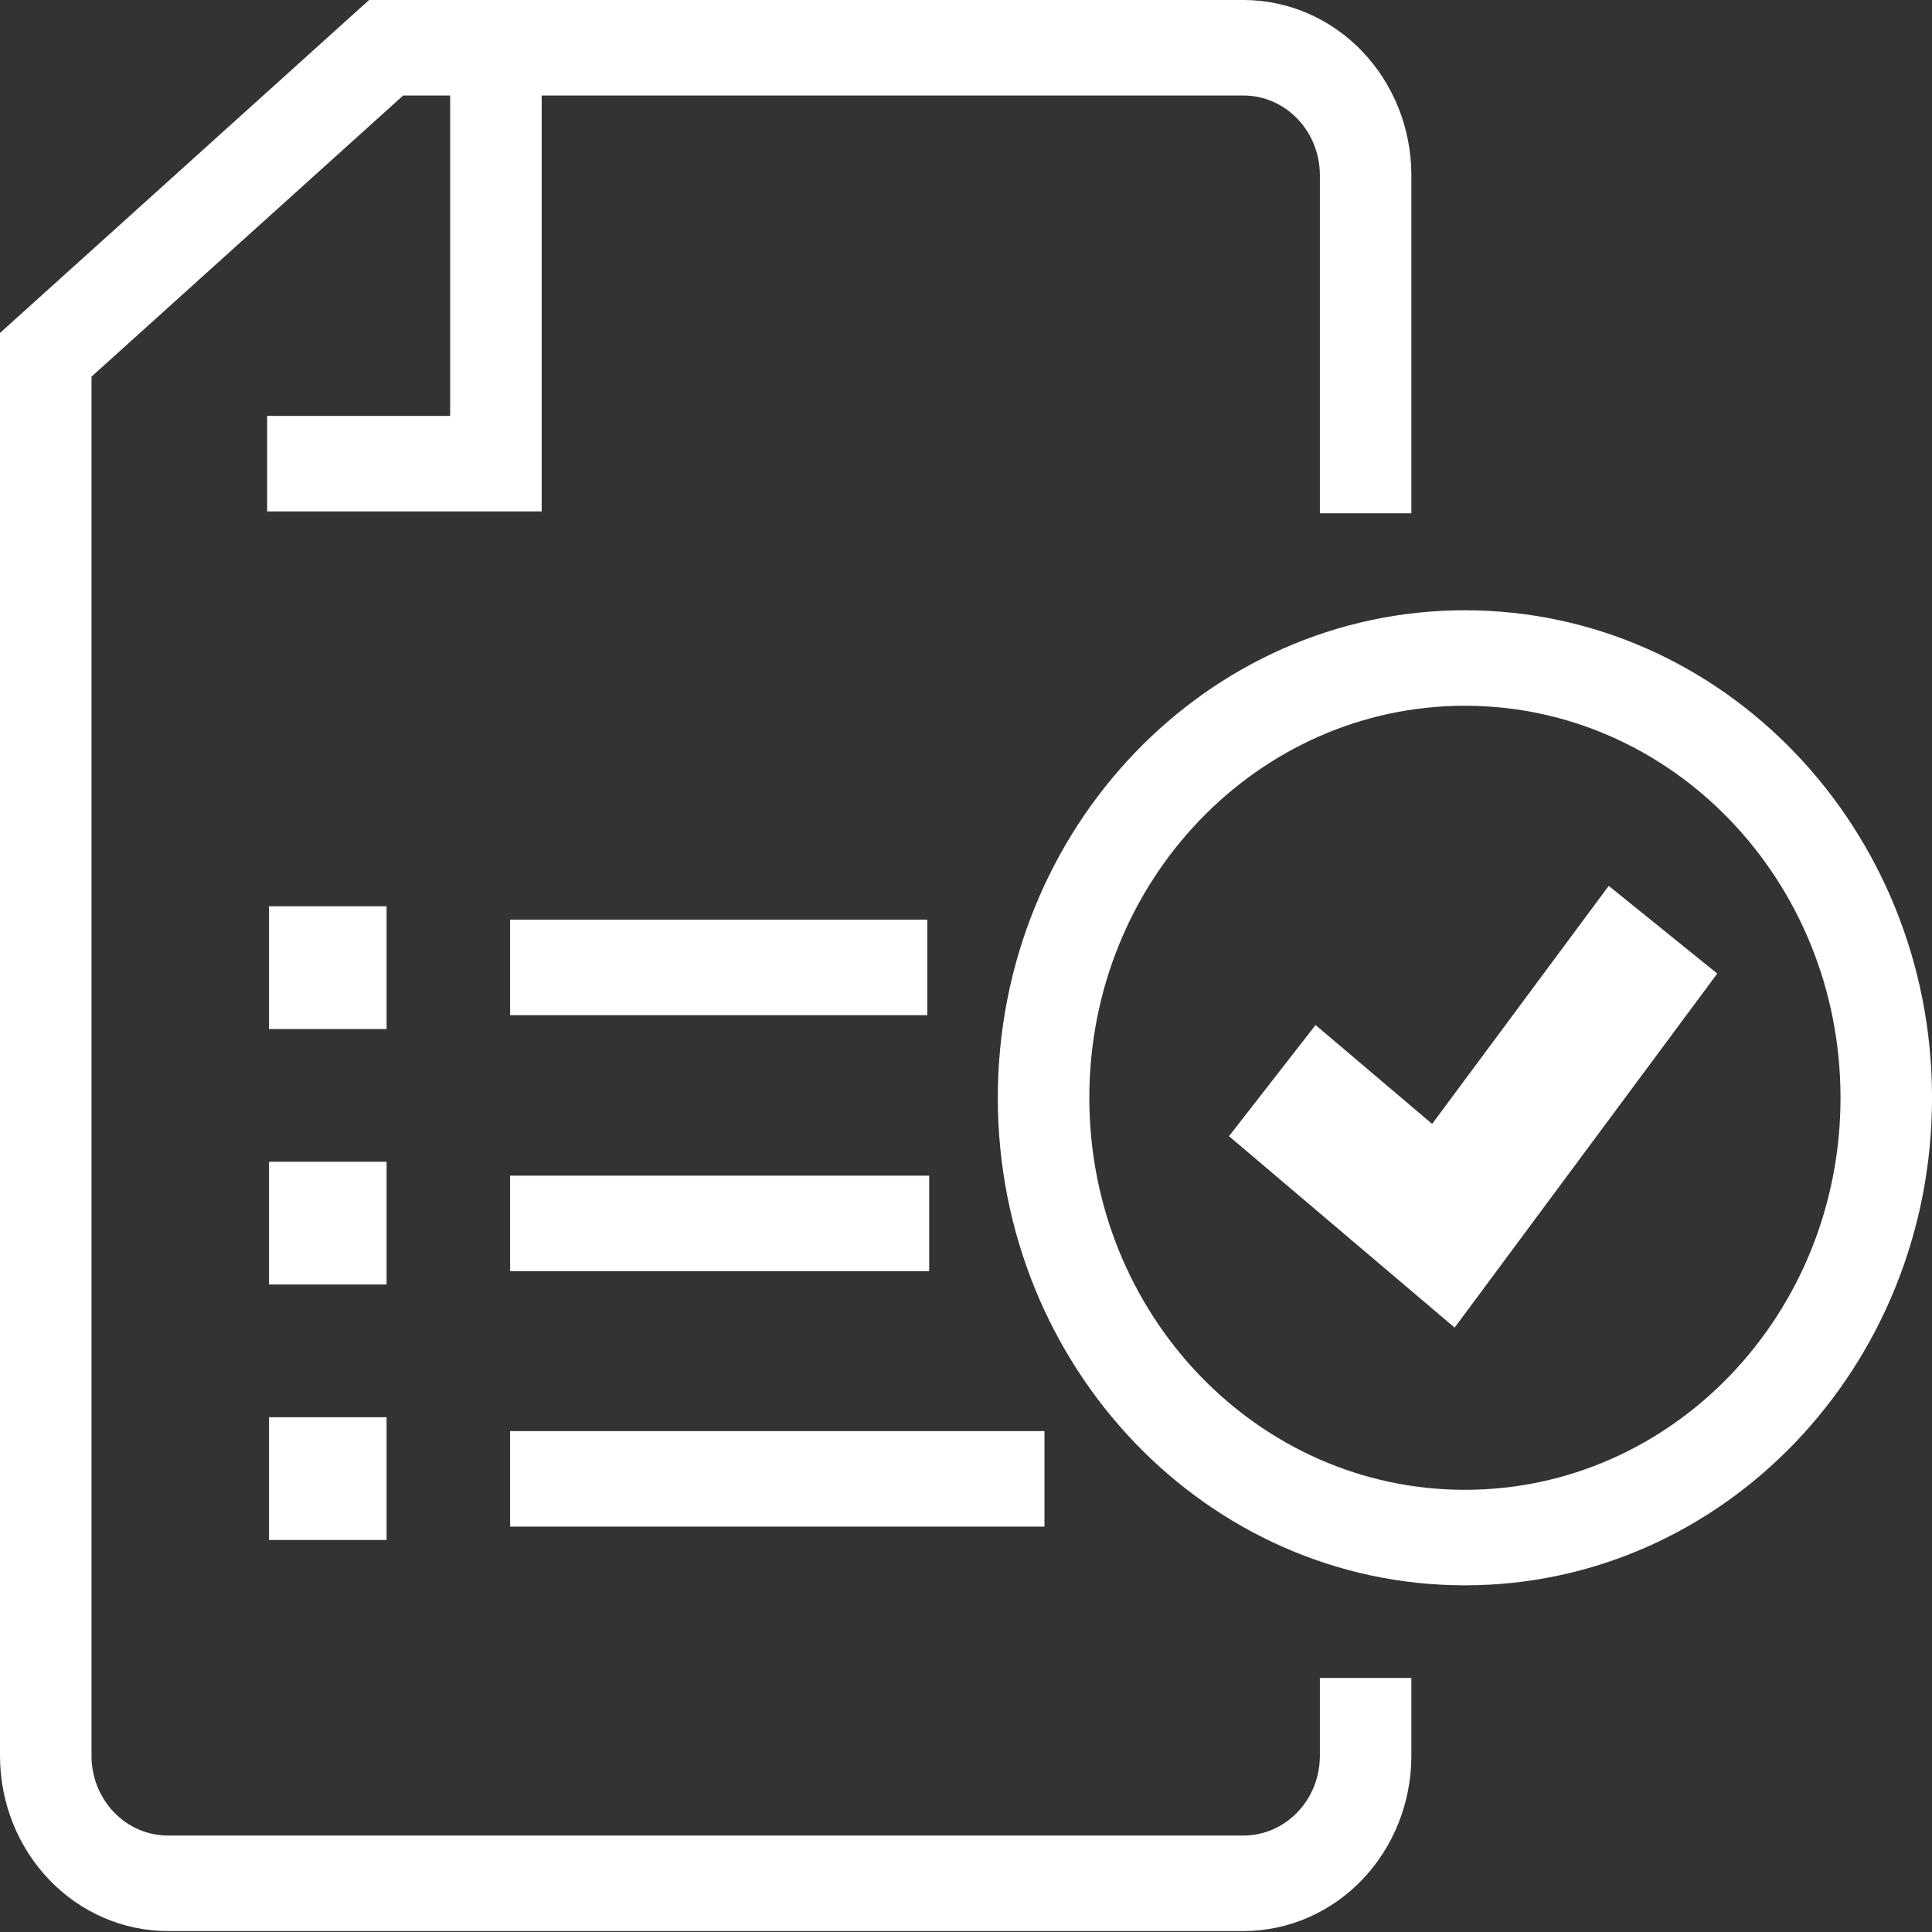
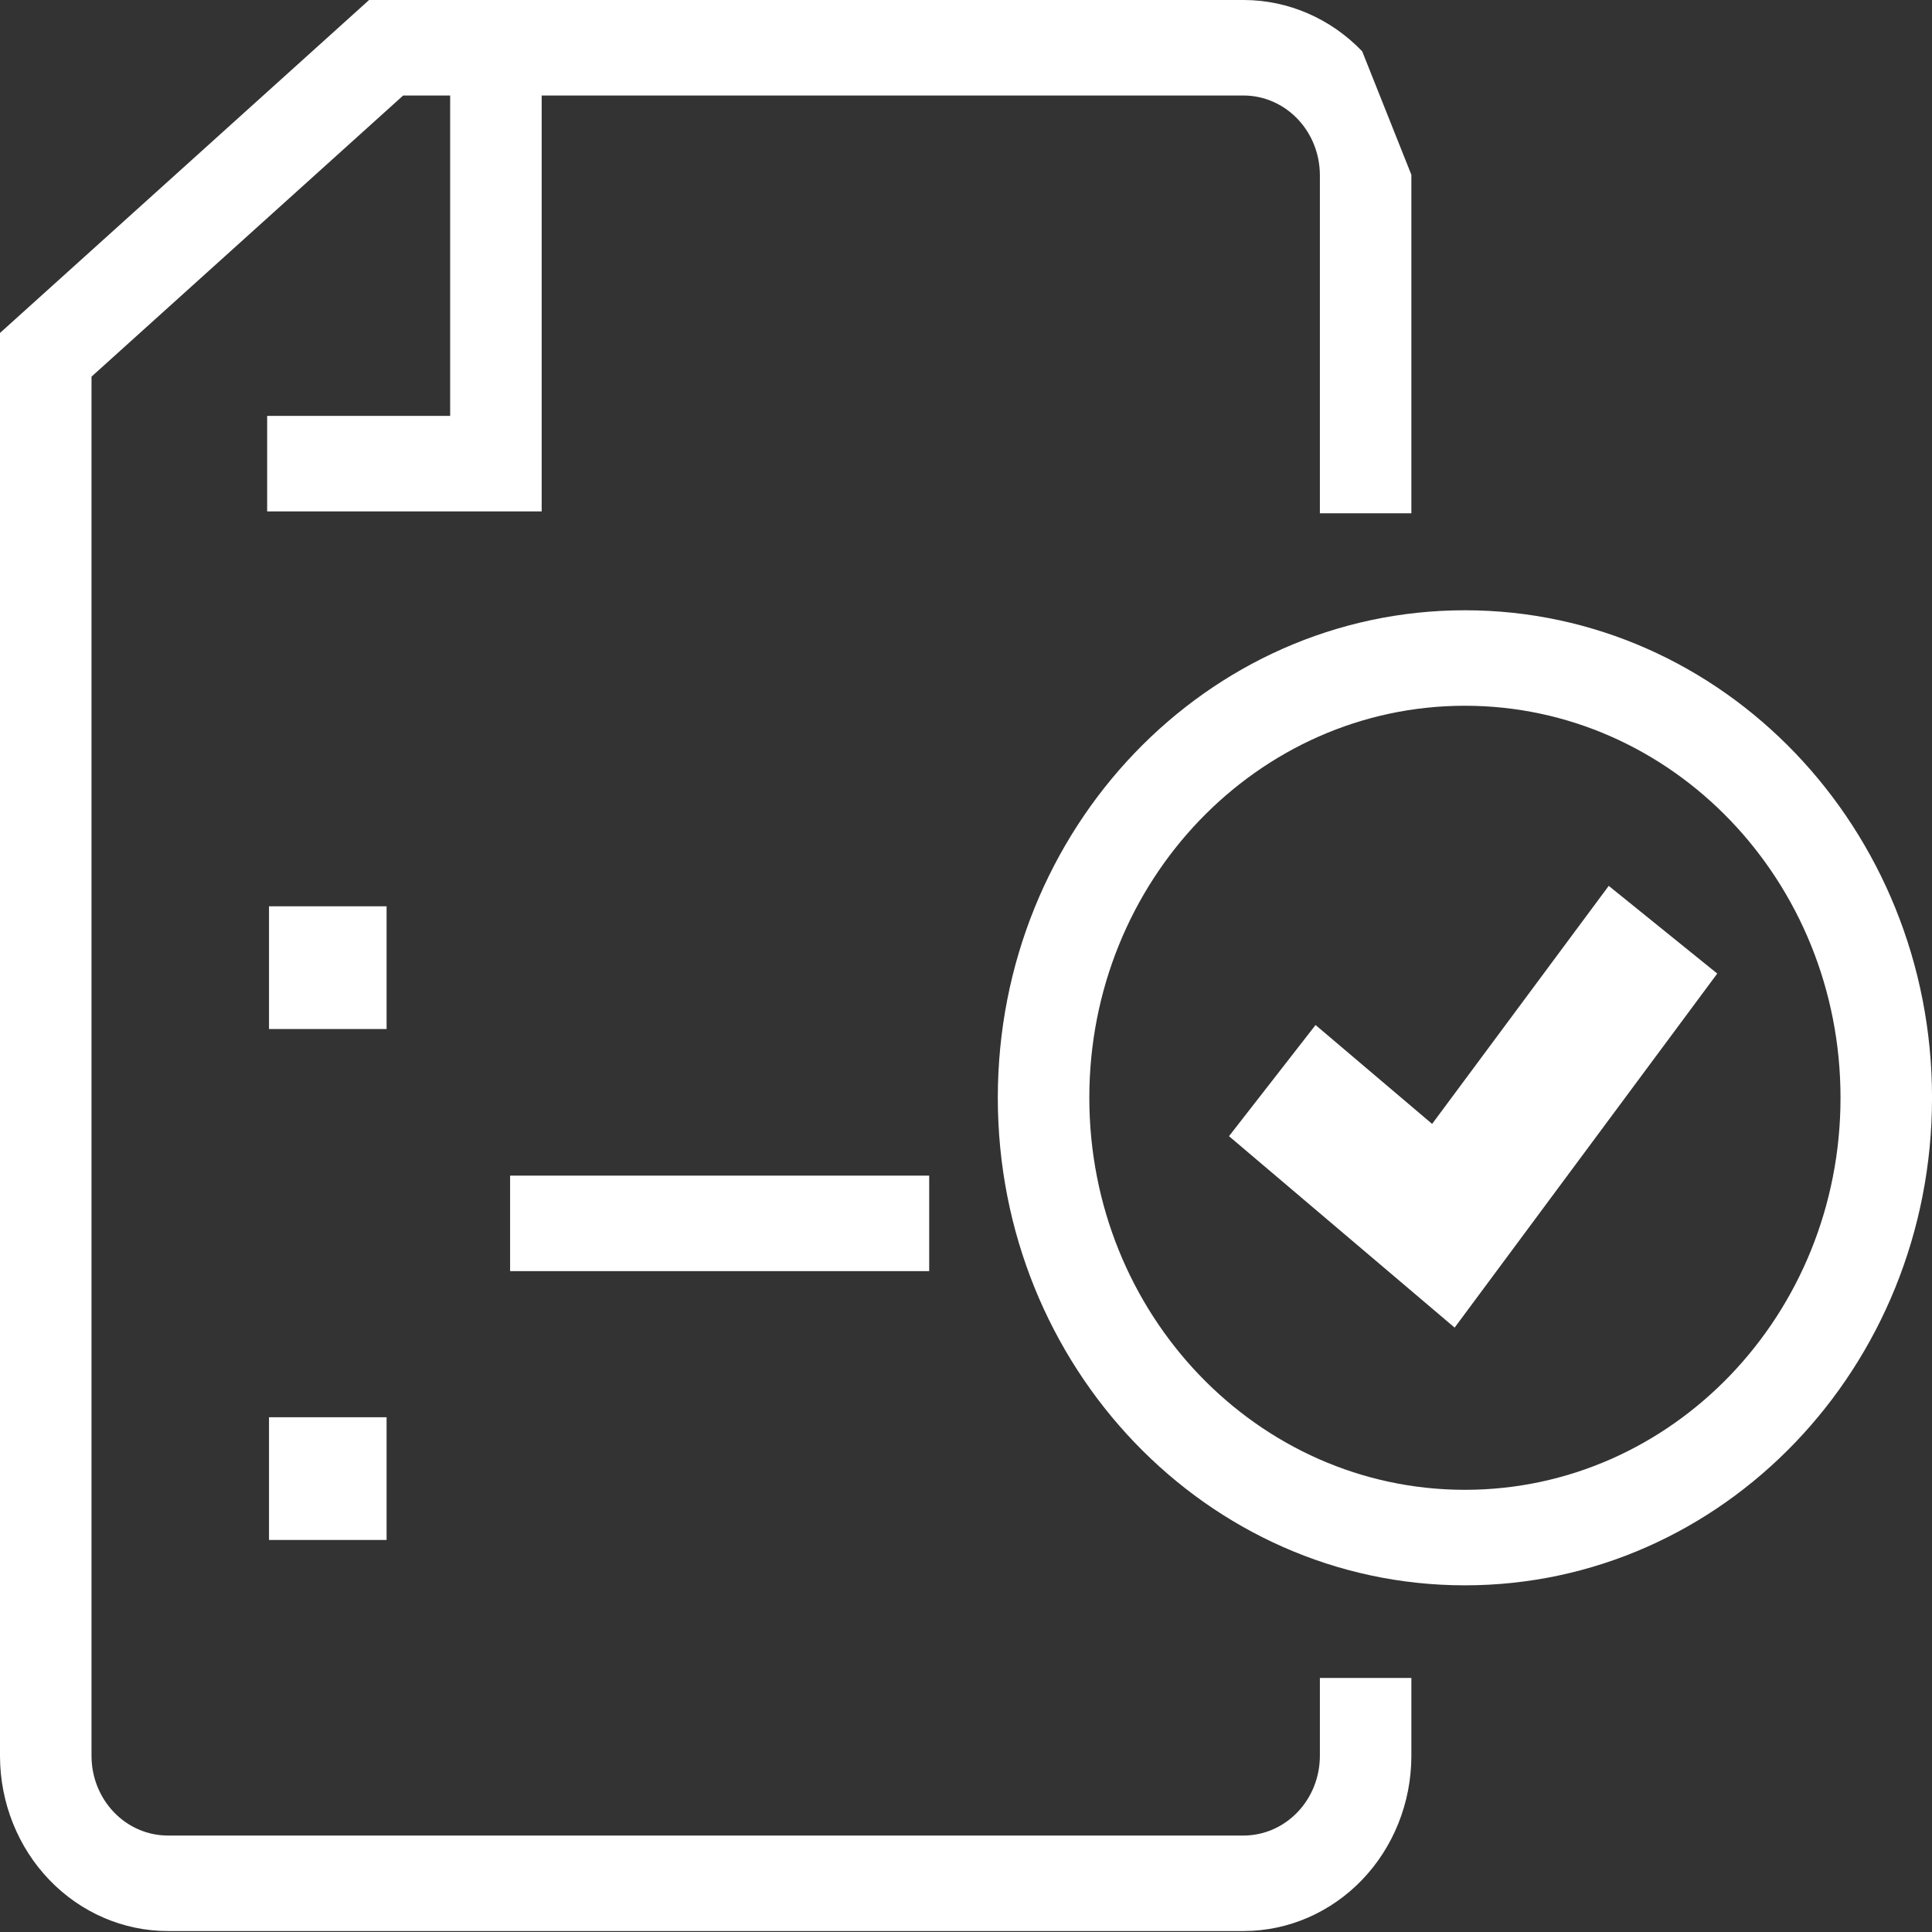
<svg xmlns="http://www.w3.org/2000/svg" width="71" height="71" viewBox="0 0 71 71" fill="none">
  <rect x="0" y="0" width="71" height="71" fill="#333333" stroke="none" />
  <g clip-path="url(#clip0_2858_20471)">
-     <path fill-rule="evenodd" clip-rule="evenodd" d="M13.564 0H45.72C47.349 0.006 48.908 0.684 50.06 1.886C51.211 3.088 51.861 4.716 51.867 6.416L51.867 6.423L51.867 18.864H48.505V6.426C48.501 5.654 48.206 4.914 47.682 4.368C47.159 3.822 46.45 3.513 45.71 3.51H14.816L3.363 13.841V64.539C3.366 65.313 3.663 66.054 4.189 66.601C4.715 67.148 5.427 67.455 6.17 67.455H45.71C46.45 67.452 47.159 67.143 47.682 66.597C48.206 66.051 48.501 65.311 48.505 64.539V61.664H51.867V64.542L51.867 64.549C51.861 66.249 51.211 67.877 50.06 69.079C48.908 70.281 47.349 70.959 45.72 70.965L45.714 70.965H6.17C4.538 70.965 2.972 70.29 1.815 69.087C0.659 67.885 0.006 66.253 1.1825e-05 64.549L0 64.542V12.236L13.564 0Z" fill="white" />
+     <path fill-rule="evenodd" clip-rule="evenodd" d="M13.564 0H45.72C47.349 0.006 48.908 0.684 50.06 1.886L51.867 6.423L51.867 18.864H48.505V6.426C48.501 5.654 48.206 4.914 47.682 4.368C47.159 3.822 46.45 3.513 45.71 3.51H14.816L3.363 13.841V64.539C3.366 65.313 3.663 66.054 4.189 66.601C4.715 67.148 5.427 67.455 6.17 67.455H45.71C46.45 67.452 47.159 67.143 47.682 66.597C48.206 66.051 48.501 65.311 48.505 64.539V61.664H51.867V64.542L51.867 64.549C51.861 66.249 51.211 67.877 50.06 69.079C48.908 70.281 47.349 70.959 45.72 70.965L45.714 70.965H6.17C4.538 70.965 2.972 70.29 1.815 69.087C0.659 67.885 0.006 66.253 1.1825e-05 64.549L0 64.542V12.236L13.564 0Z" fill="white" />
    <path fill-rule="evenodd" clip-rule="evenodd" d="M16.543 15.284V2.65H19.906V18.794H9.818V15.284H16.543Z" fill="white" />
    <path fill-rule="evenodd" clip-rule="evenodd" d="M53.835 25.936C46.211 25.936 40.032 32.386 40.032 40.343C40.032 48.3 46.211 54.75 53.835 54.75C61.458 54.75 67.638 48.3 67.638 40.343C67.638 32.386 61.458 25.936 53.835 25.936ZM36.669 40.343C36.669 30.448 44.354 22.427 53.835 22.427C63.315 22.427 71.001 30.448 71.001 40.343C71.001 50.238 63.315 58.26 53.835 58.26C44.354 58.26 36.669 50.238 36.669 40.343Z" fill="white" />
    <path fill-rule="evenodd" clip-rule="evenodd" d="M63.108 35.778L53.457 48.789L45.165 41.754L48.346 37.669L52.63 41.303L59.12 32.555L63.108 35.778Z" fill="white" />
    <path fill-rule="evenodd" clip-rule="evenodd" d="M9.886 33.306H14.207V37.816H9.886V33.306Z" fill="white" />
-     <path fill-rule="evenodd" clip-rule="evenodd" d="M34.079 37.307H18.746V33.798H34.079V37.307Z" fill="white" />
-     <path fill-rule="evenodd" clip-rule="evenodd" d="M9.886 42.695H14.207V47.205H9.886V42.695Z" fill="white" />
    <path fill-rule="evenodd" clip-rule="evenodd" d="M34.147 46.713H18.746V43.204H34.147V46.713Z" fill="white" />
    <path fill-rule="evenodd" clip-rule="evenodd" d="M9.886 52.083H14.207V56.593H9.886V52.083Z" fill="white" />
-     <path fill-rule="evenodd" clip-rule="evenodd" d="M38.383 56.102H18.746V52.592H38.383V56.102Z" fill="white" />
  </g>
  <defs>
    <clipPath id="clip0_2858_20471">
      <rect width="71" height="71" fill="white" />
    </clipPath>
  </defs>
</svg>